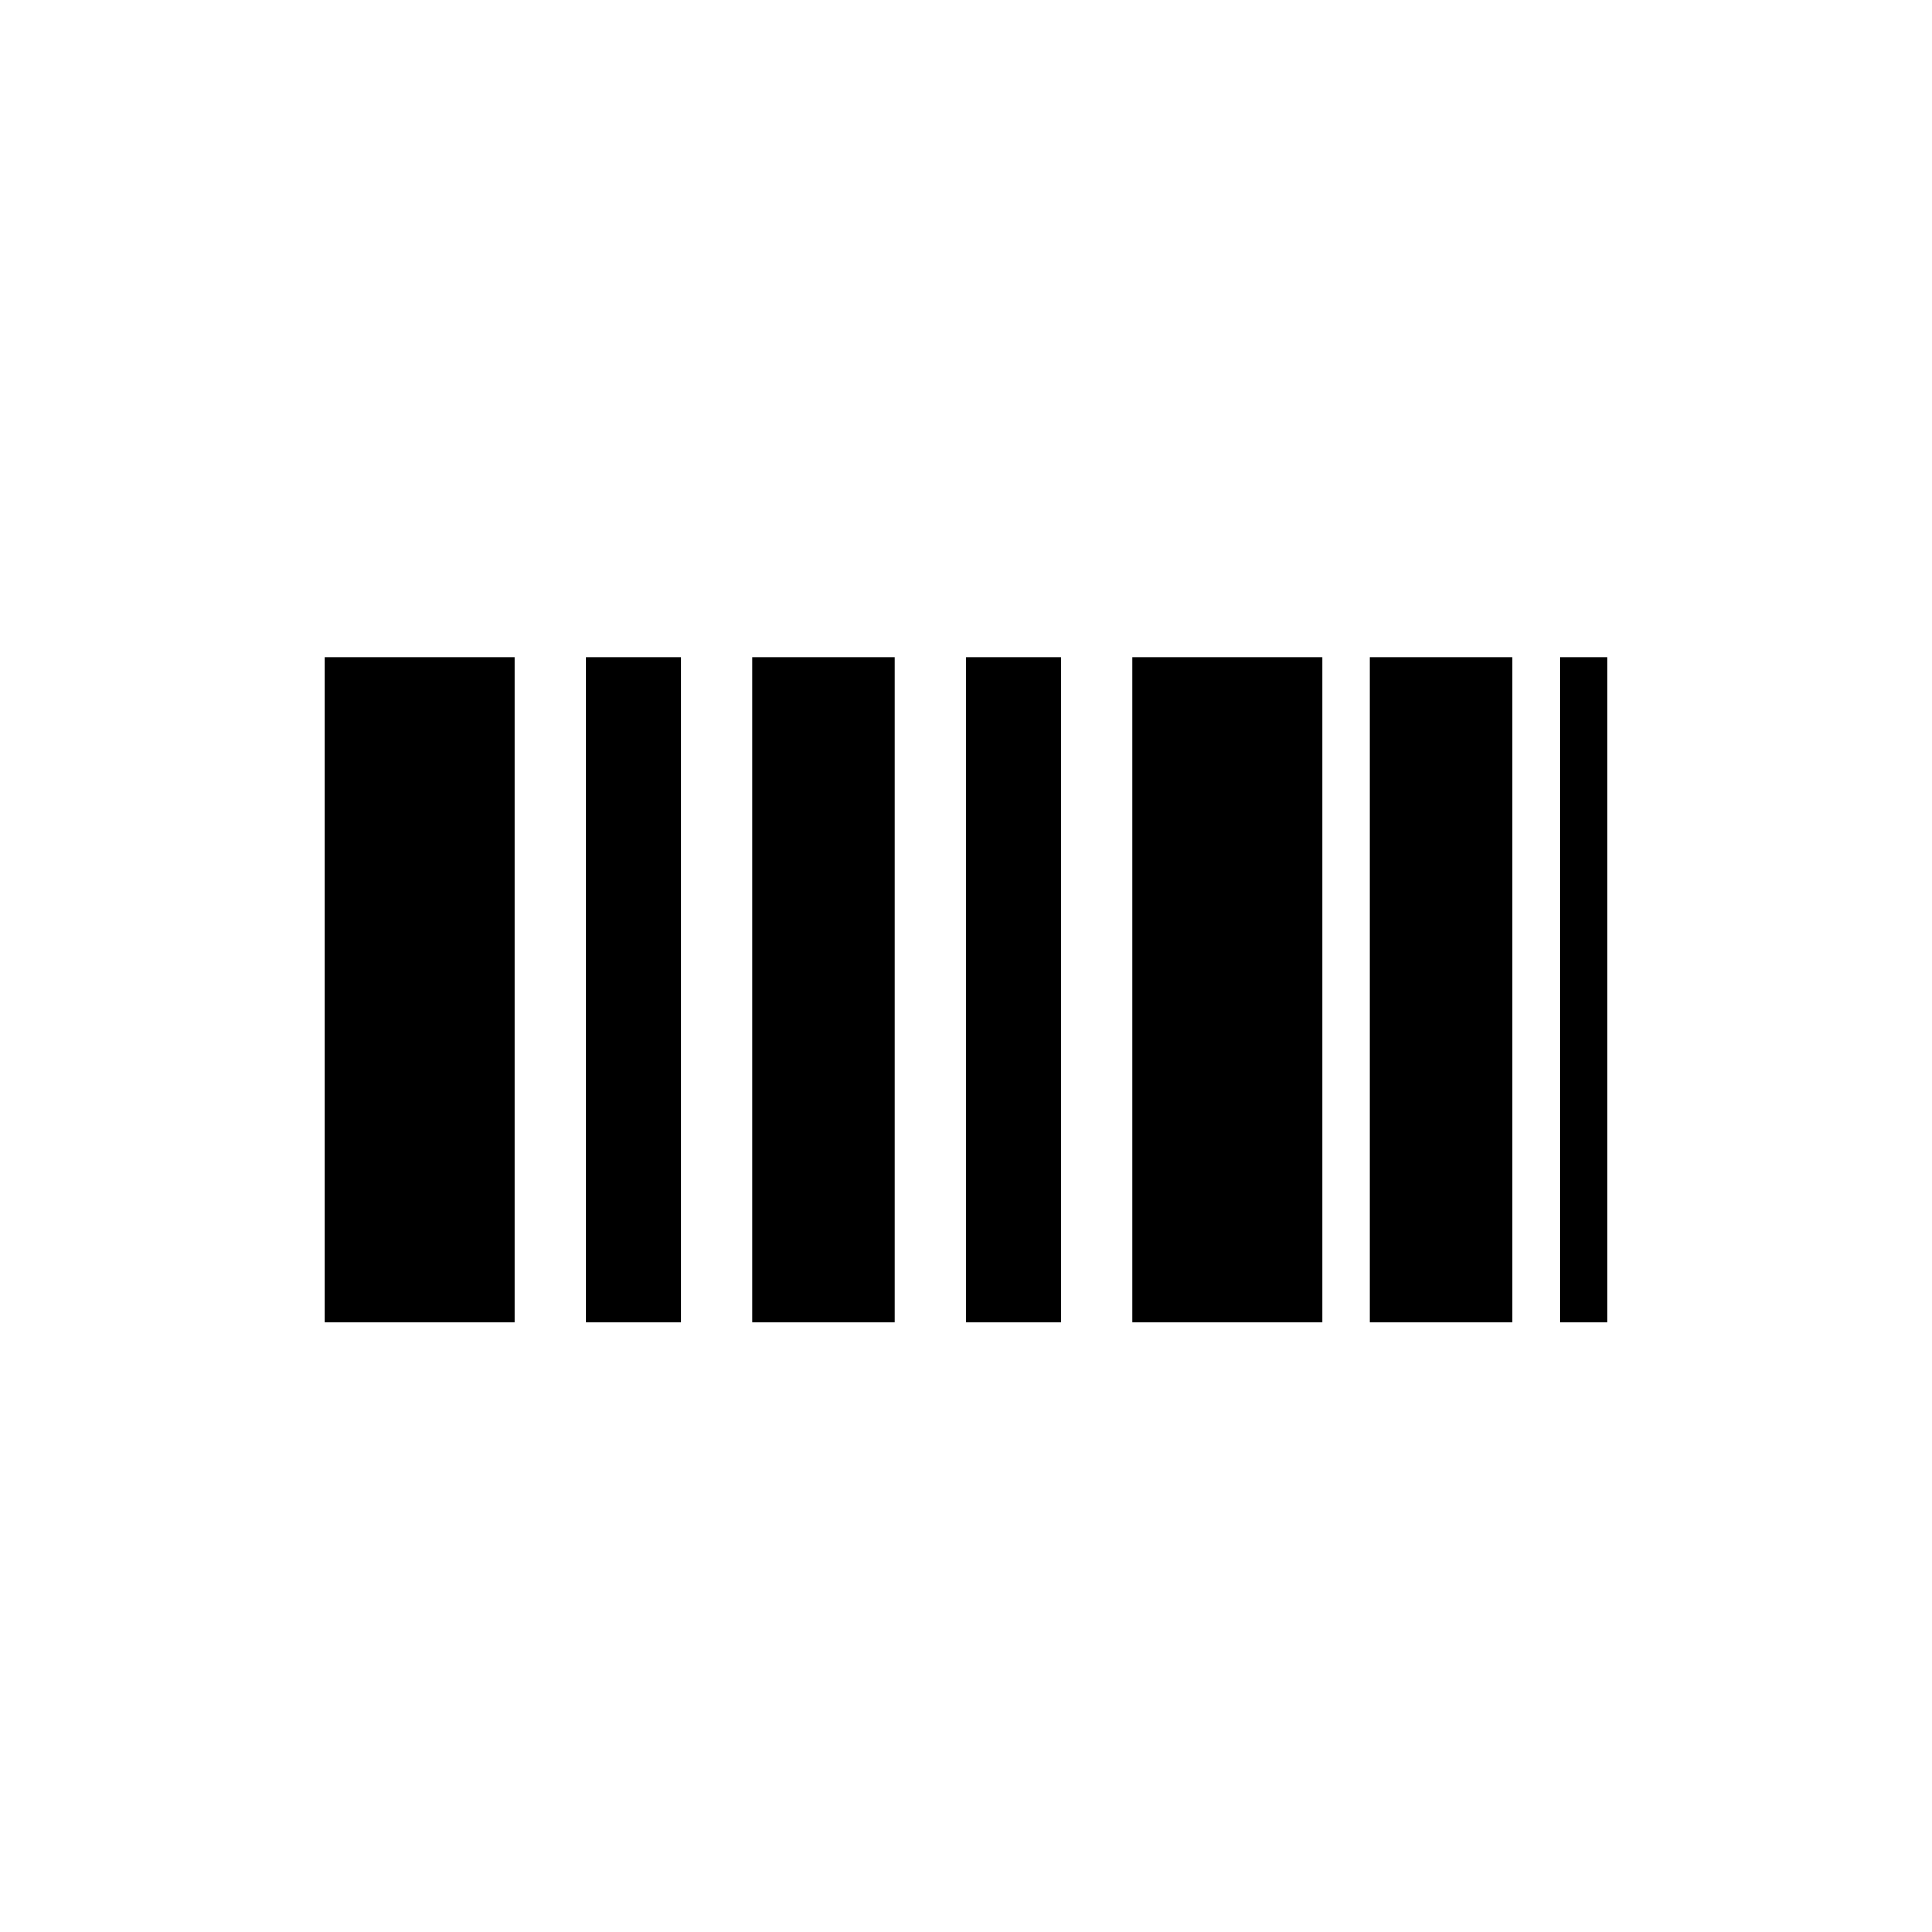
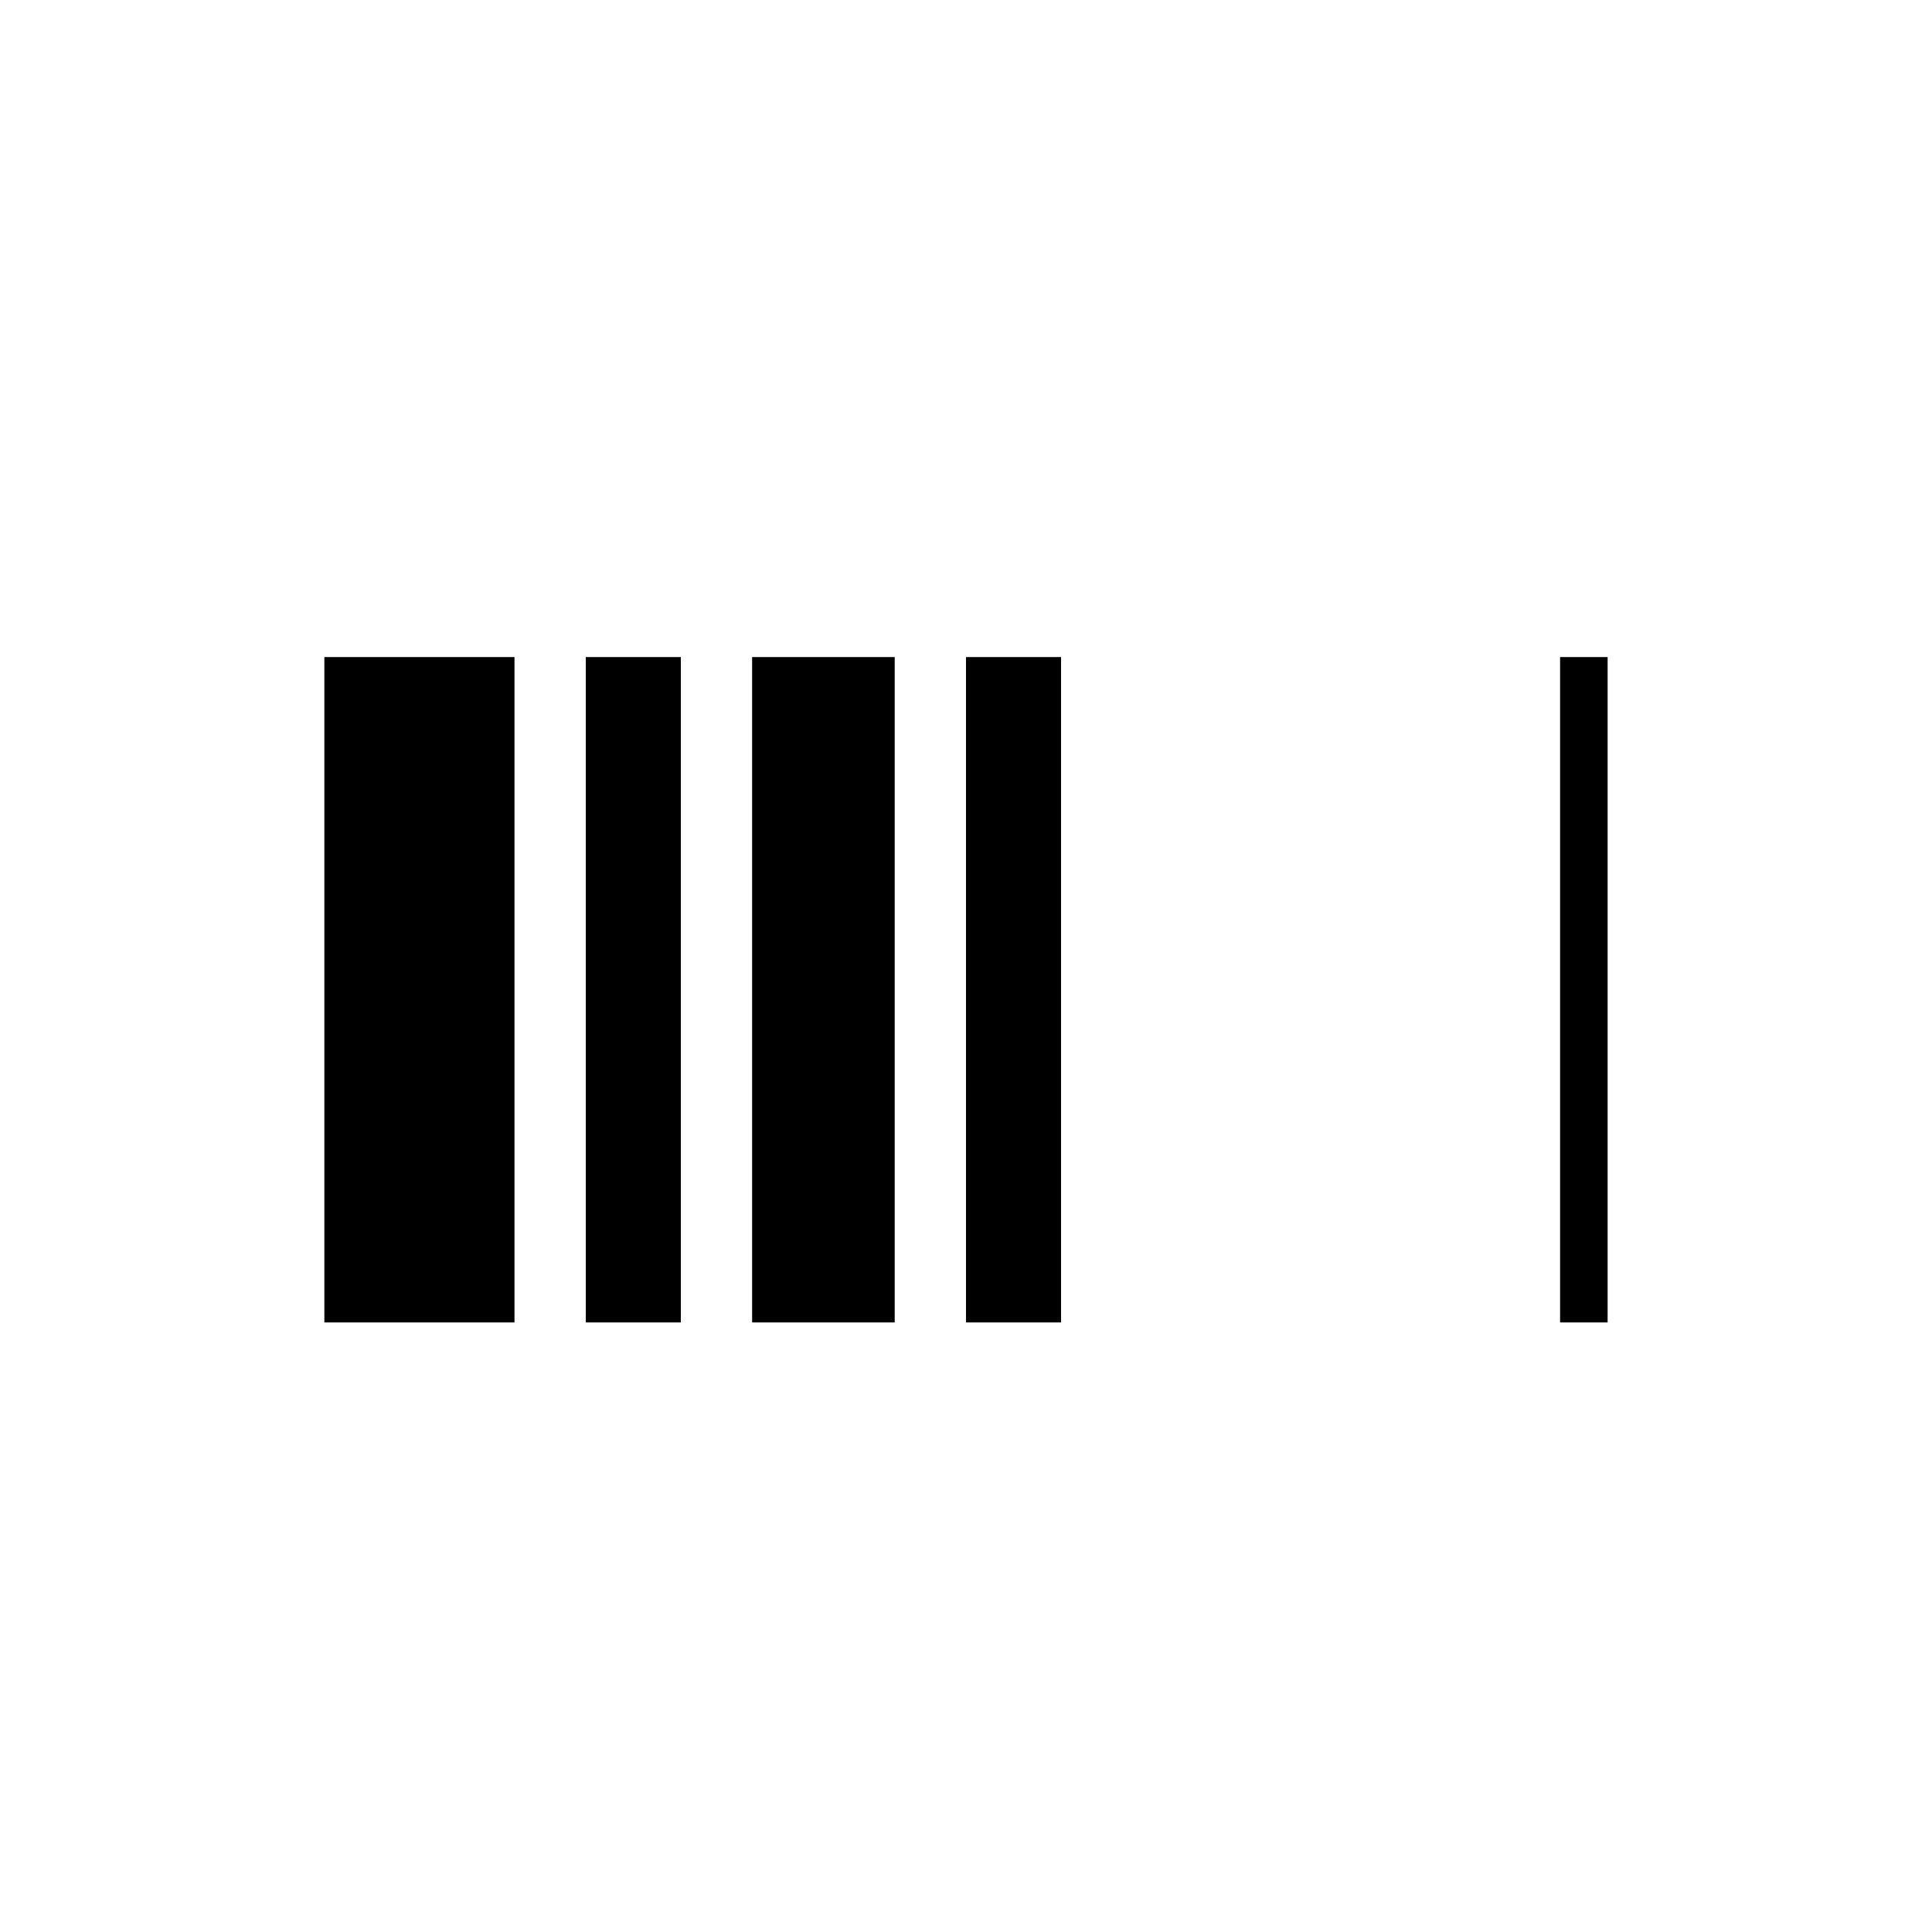
<svg xmlns="http://www.w3.org/2000/svg" fill="#000000" width="800px" height="800px" version="1.1" viewBox="144 144 512 512">
  <g>
    <path d="m229.96 318.13h50.383v176.33h-50.383z" />
-     <path d="m444.08 318.13h50.383v176.33h-50.383z" />
    <path d="m400 318.13h25.191v176.33h-25.191z" />
    <path d="m557.44 318.13h12.594v176.33h-12.594z" />
    <path d="m299.24 318.13h25.191v176.33h-25.191z" />
    <path d="m343.32 318.13h37.785v176.33h-37.785z" />
-     <path d="m507.06 318.13h37.785v176.33h-37.785z" />
  </g>
</svg>